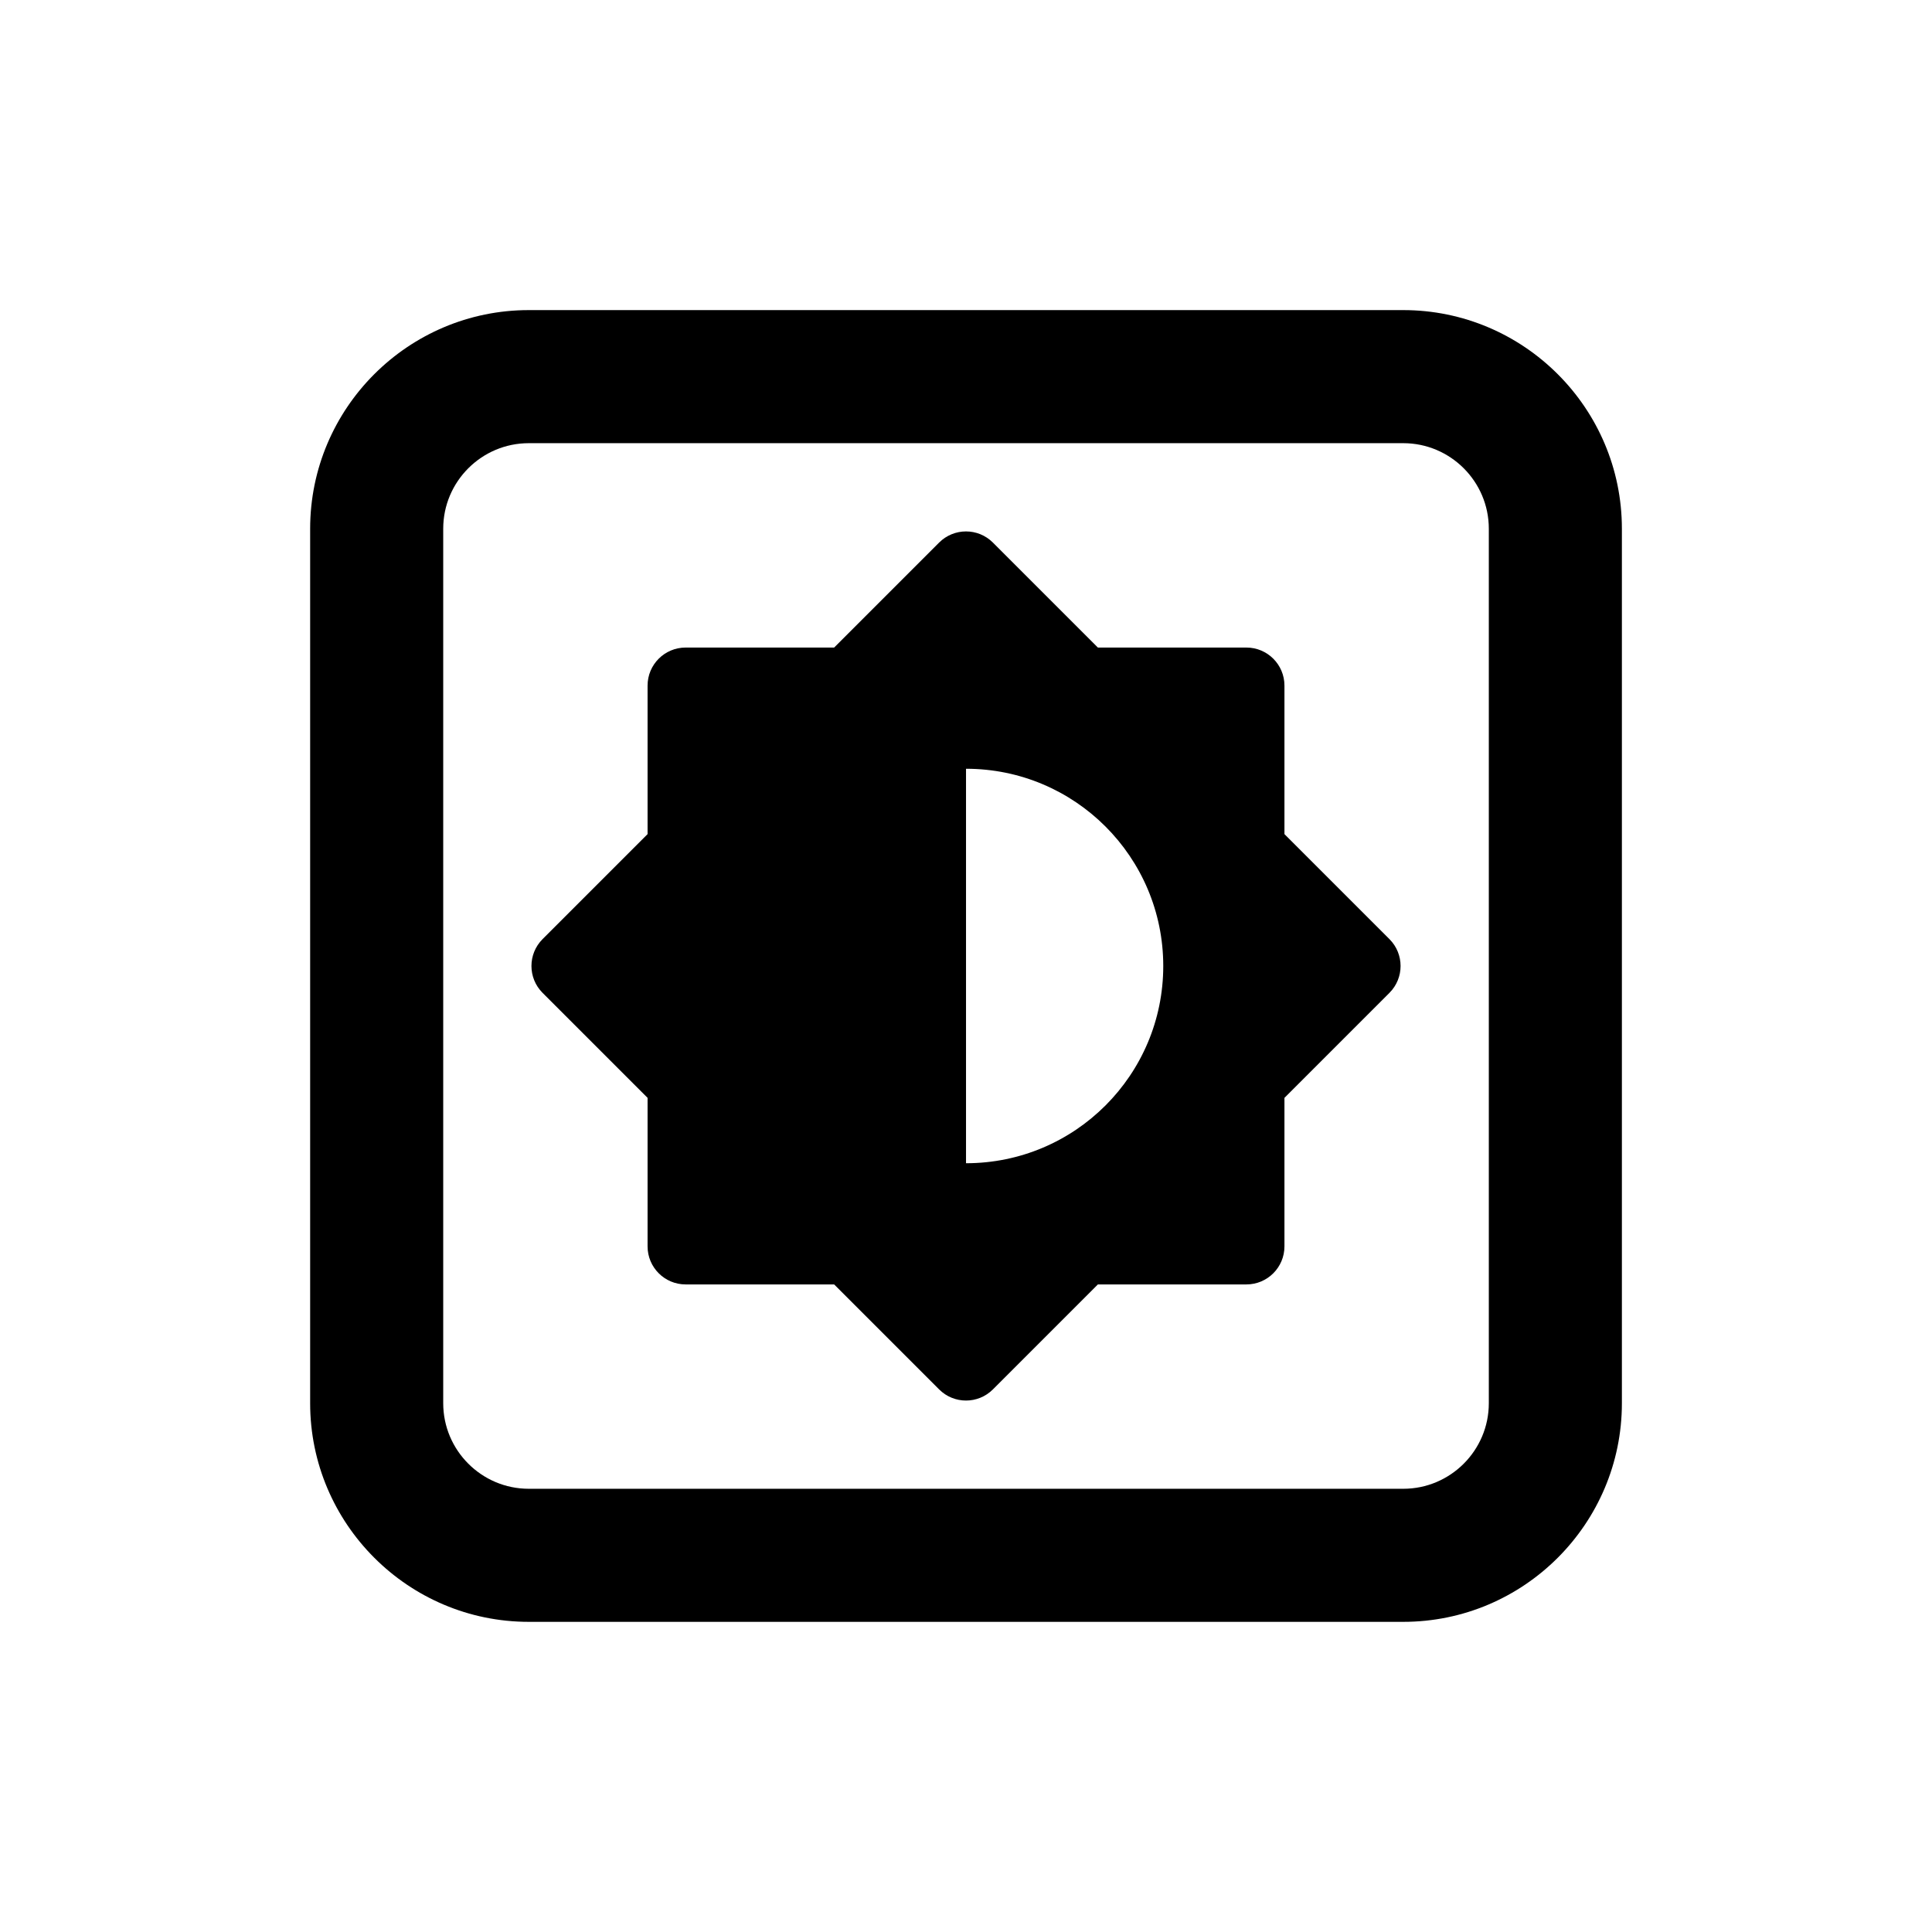
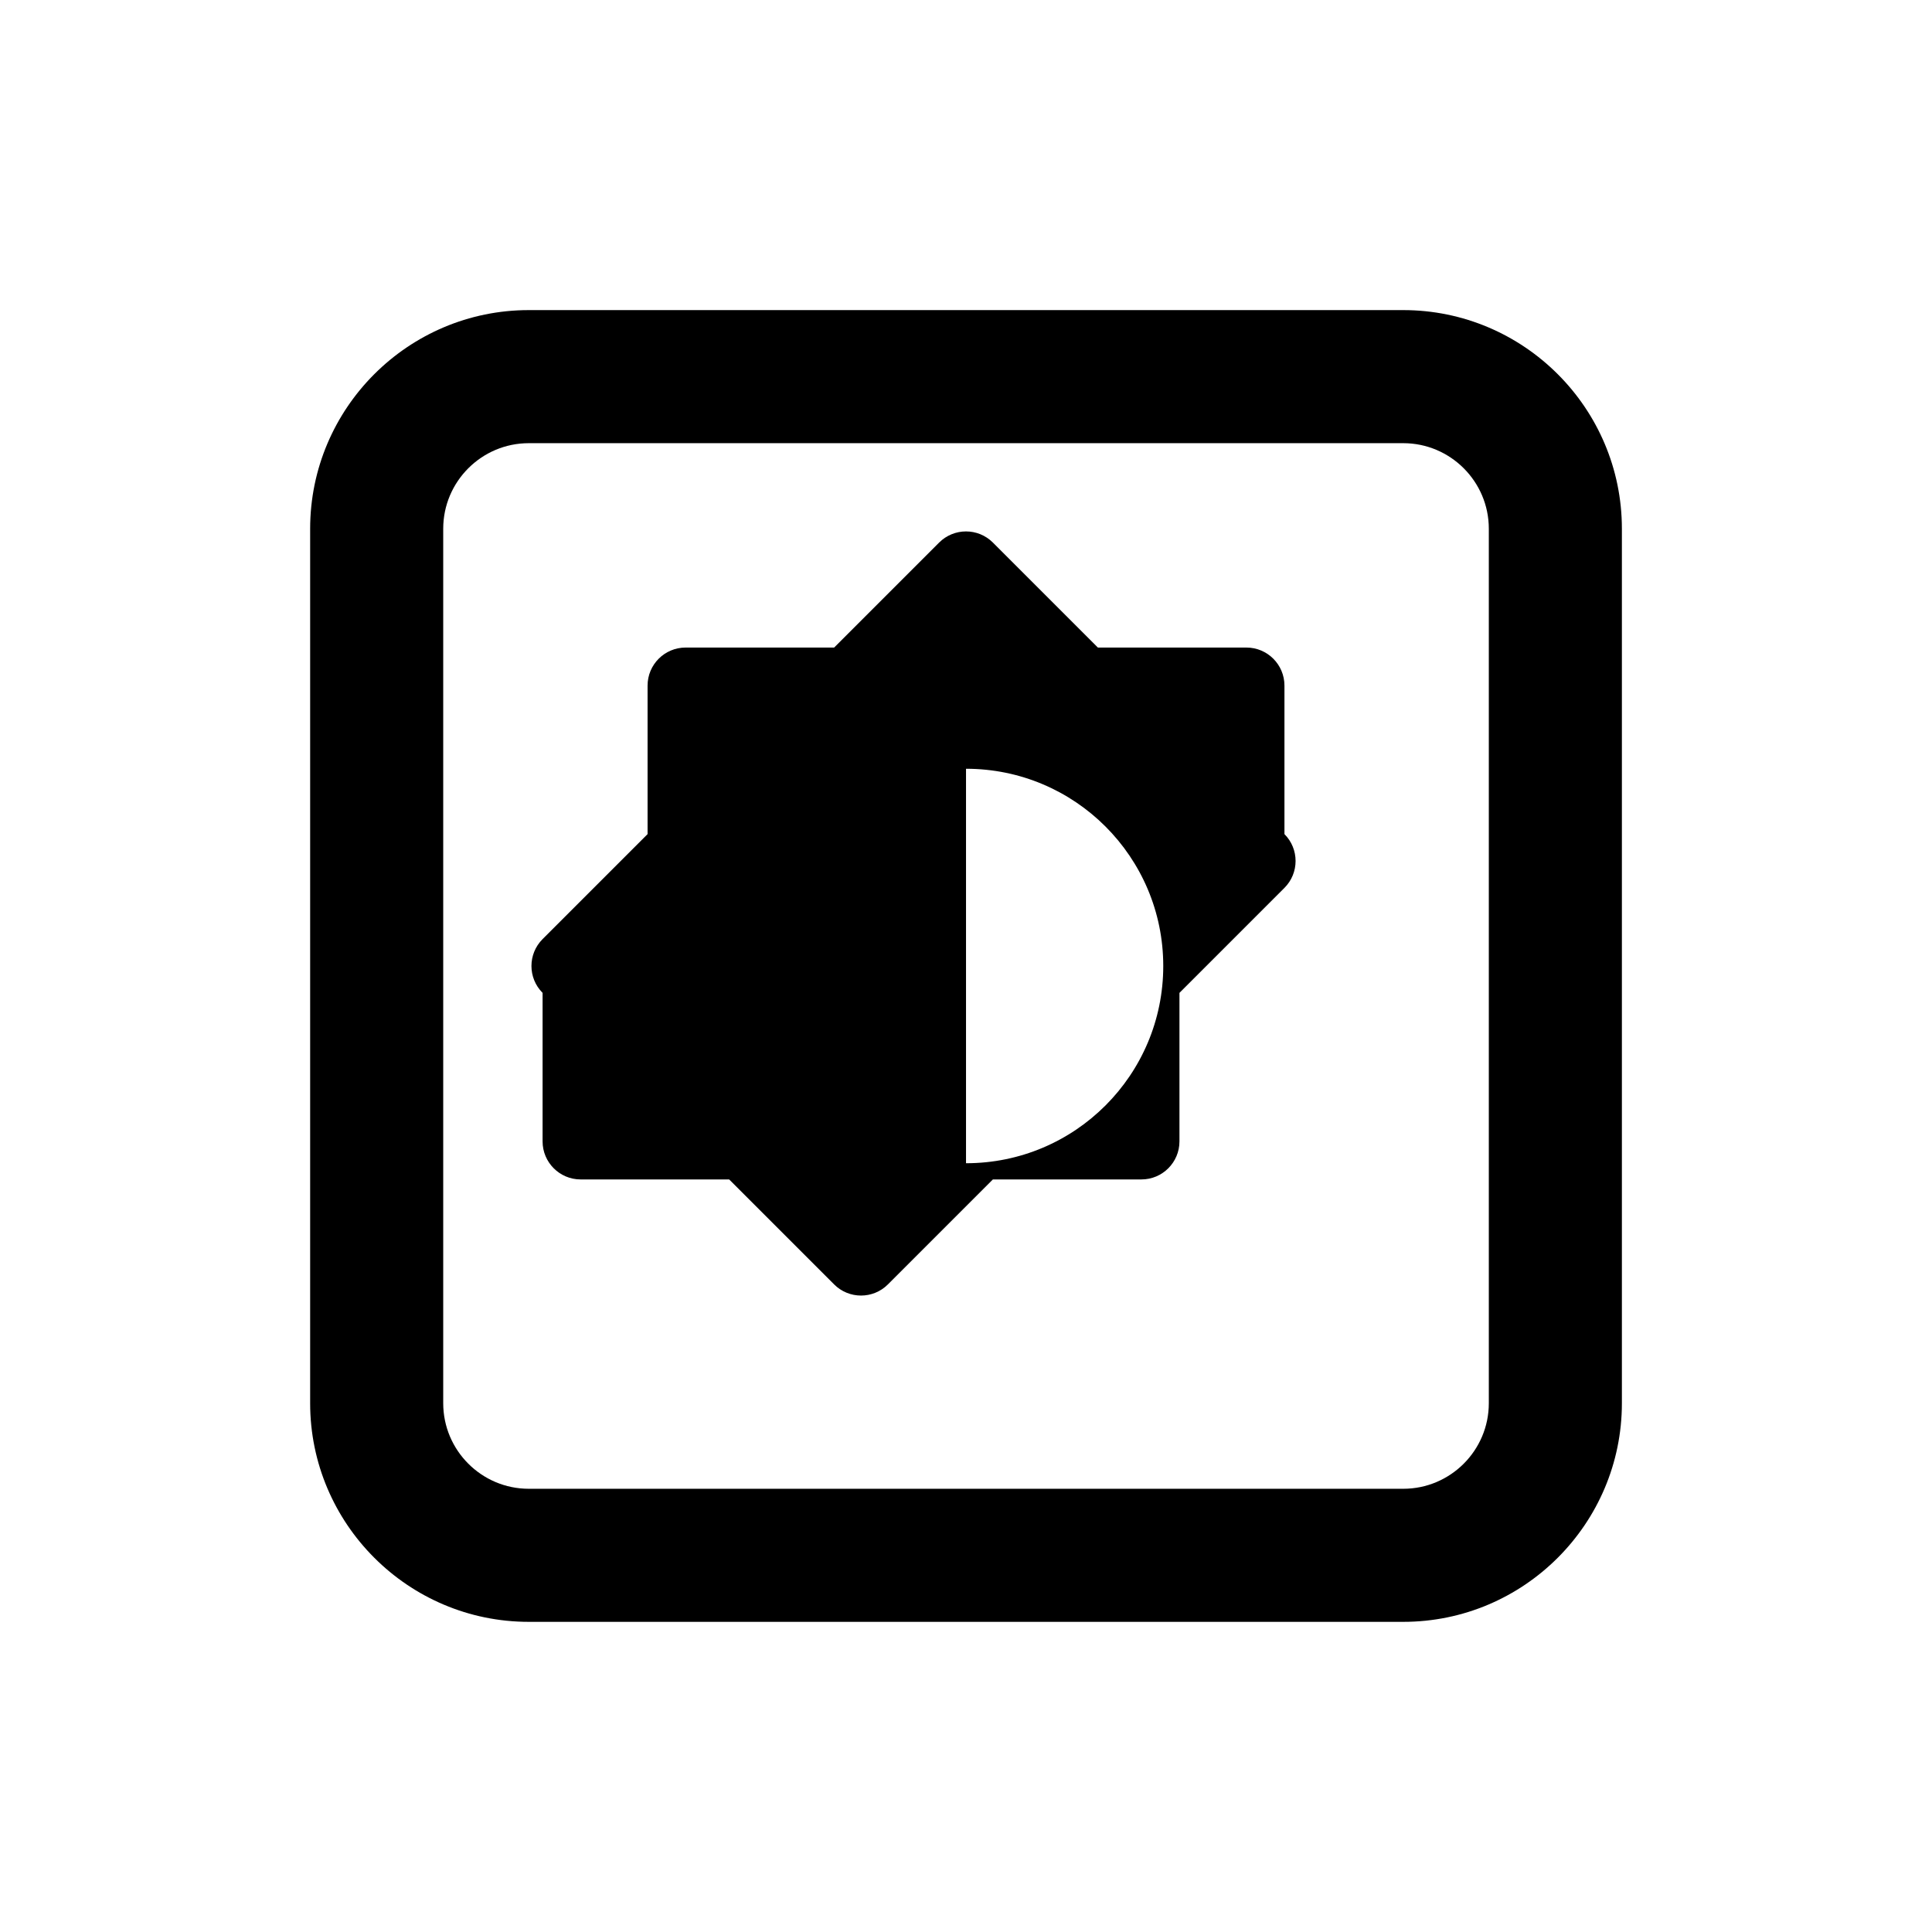
<svg xmlns="http://www.w3.org/2000/svg" fill="#000000" width="800px" height="800px" version="1.1" viewBox="144 144 512 512">
-   <path d="m515.88 226.18h-231.75c-31.945 0-57.938 25.992-57.938 57.938v231.75c0 31.945 25.992 57.938 57.938 57.938h231.75c31.945 0 57.938-25.992 57.938-57.938v-231.75c0-31.945-25.992-57.938-57.938-57.938zm22.672 289.69c0 12.5-10.172 22.672-22.672 22.672h-231.75c-12.5 0-22.672-10.172-22.672-22.672v-231.75c0-12.5 10.172-22.672 22.672-22.672h231.75c12.5 0 22.672 10.172 22.672 22.672zm-54.16-150.82v-39.363c0-5.562-4.516-10.078-10.078-10.078h-39.363l-27.824-27.824c-3.934-3.934-10.312-3.934-14.246 0l-27.824 27.824h-39.363c-5.562 0-10.078 4.516-10.078 10.078v39.363l-27.824 27.824c-3.934 3.934-3.934 10.312 0 14.246l27.824 27.824v39.363c0 5.562 4.516 10.078 10.078 10.078h39.363l27.824 27.824c3.934 3.934 10.312 3.934 14.246 0l27.824-27.824h39.363c5.562 0 10.078-4.516 10.078-10.078v-39.363l27.824-27.824c3.934-3.934 3.934-10.312 0-14.246zm-84.387 87.219v-104.54c28.867 0 52.27 23.402 52.27 52.27s-23.402 52.27-52.27 52.27z" />
+   <path d="m515.88 226.18h-231.75c-31.945 0-57.938 25.992-57.938 57.938v231.75c0 31.945 25.992 57.938 57.938 57.938h231.75c31.945 0 57.938-25.992 57.938-57.938v-231.75c0-31.945-25.992-57.938-57.938-57.938zm22.672 289.69c0 12.5-10.172 22.672-22.672 22.672h-231.75c-12.5 0-22.672-10.172-22.672-22.672v-231.75c0-12.5 10.172-22.672 22.672-22.672h231.75c12.5 0 22.672 10.172 22.672 22.672zm-54.16-150.82v-39.363c0-5.562-4.516-10.078-10.078-10.078h-39.363l-27.824-27.824c-3.934-3.934-10.312-3.934-14.246 0l-27.824 27.824h-39.363c-5.562 0-10.078 4.516-10.078 10.078v39.363l-27.824 27.824c-3.934 3.934-3.934 10.312 0 14.246v39.363c0 5.562 4.516 10.078 10.078 10.078h39.363l27.824 27.824c3.934 3.934 10.312 3.934 14.246 0l27.824-27.824h39.363c5.562 0 10.078-4.516 10.078-10.078v-39.363l27.824-27.824c3.934-3.934 3.934-10.312 0-14.246zm-84.387 87.219v-104.54c28.867 0 52.27 23.402 52.27 52.27s-23.402 52.27-52.27 52.27z" />
</svg>